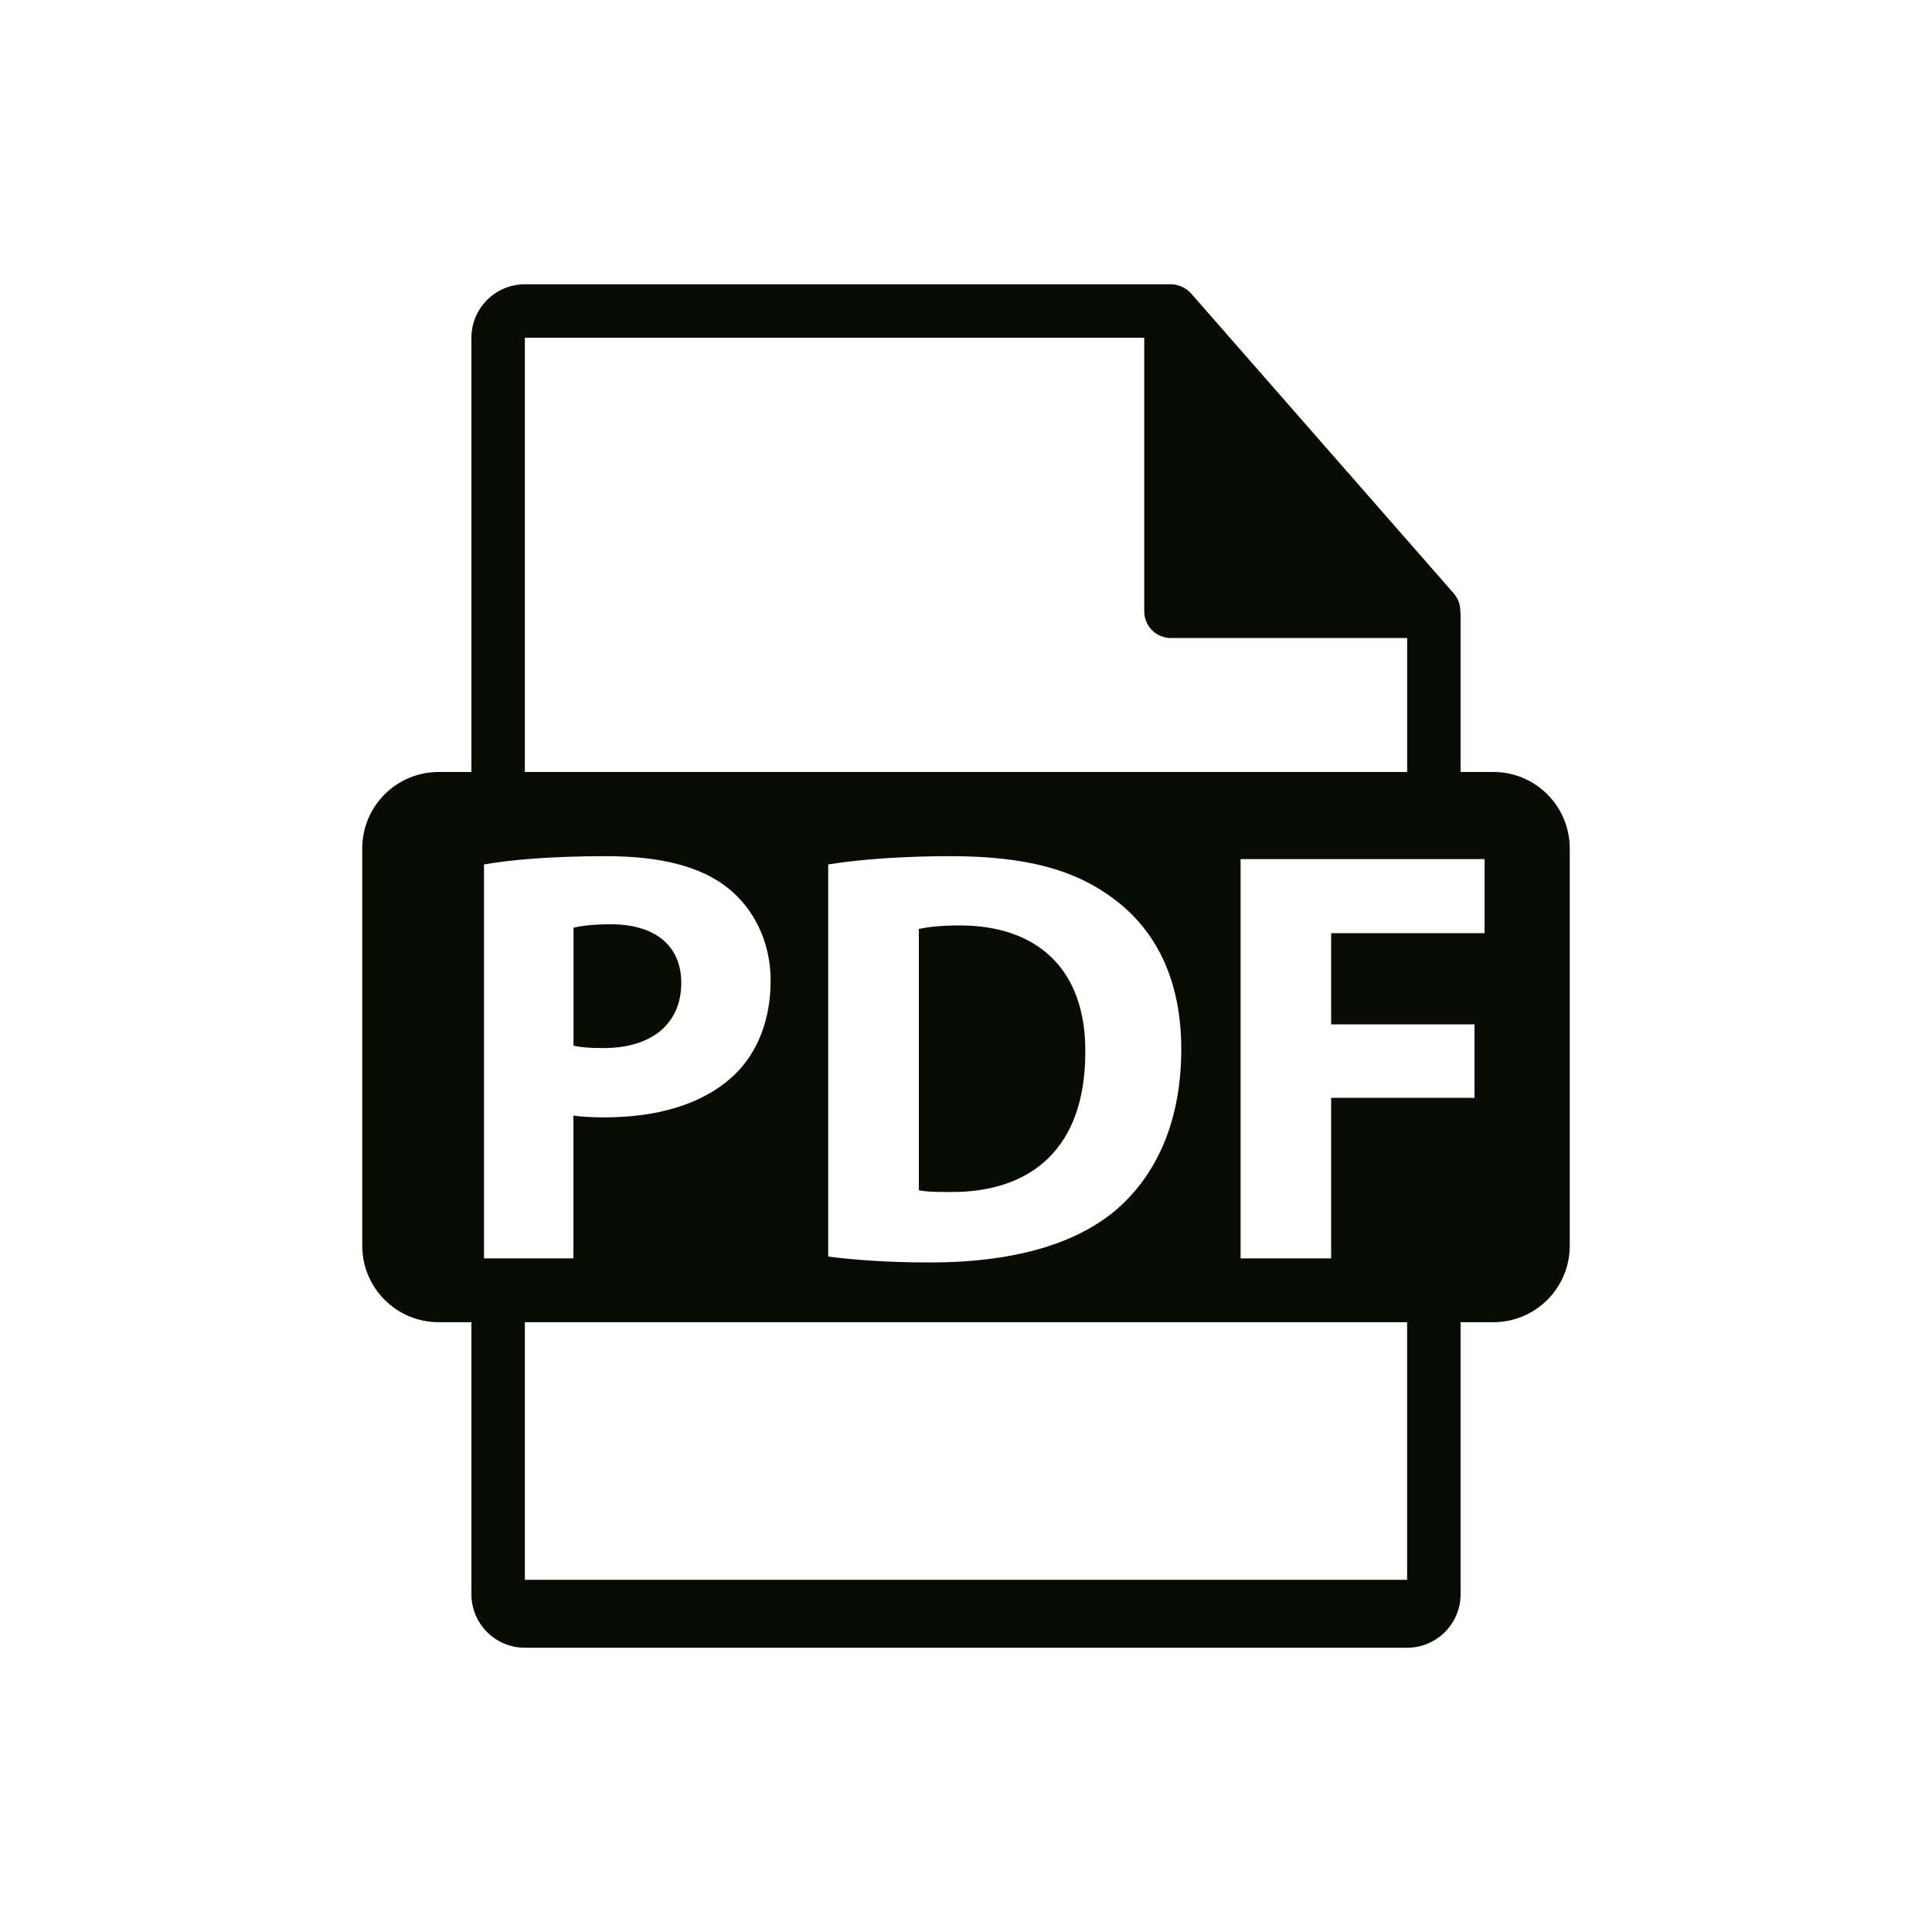
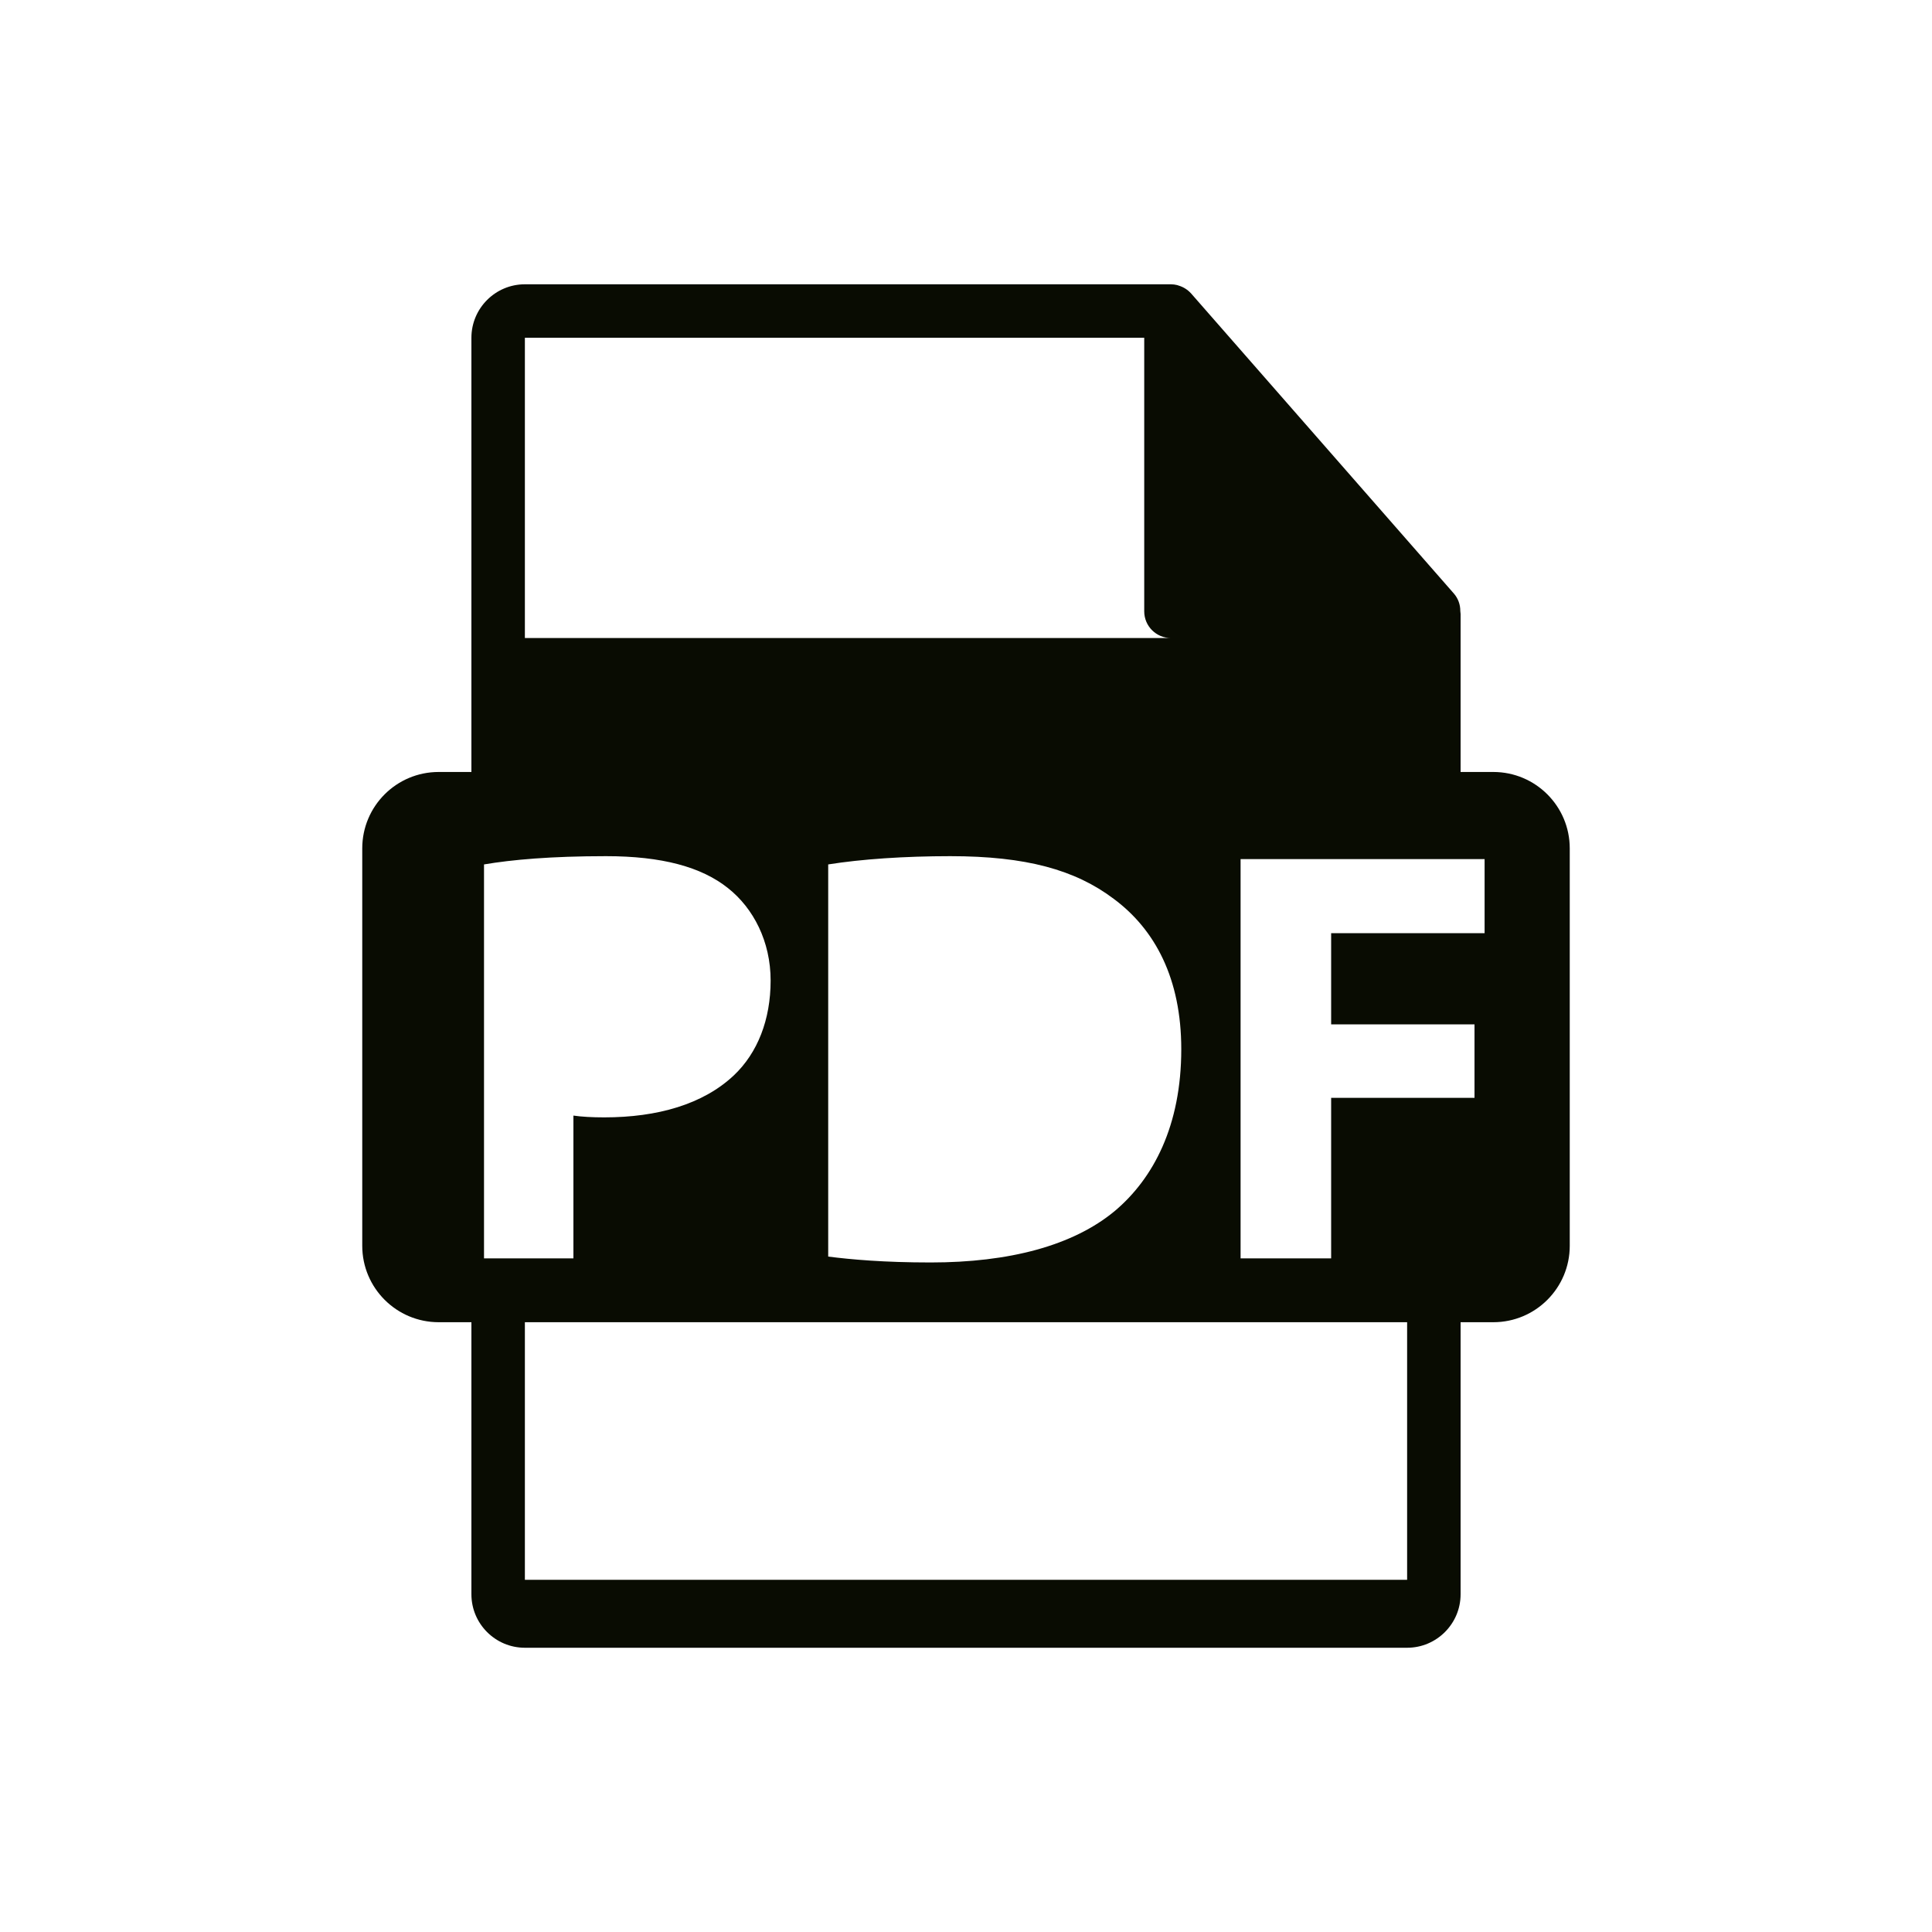
<svg xmlns="http://www.w3.org/2000/svg" width="40" height="40" viewBox="0 0 40 40" fill="none">
-   <path d="M14.105 20.35C14.105 19.59 13.577 19.136 12.646 19.136C12.266 19.136 12.009 19.173 11.874 19.209V21.65C12.034 21.686 12.23 21.699 12.499 21.699C13.492 21.699 14.105 21.196 14.105 20.35ZM19.871 19.16C19.454 19.16 19.184 19.197 19.024 19.234V24.642C19.184 24.679 19.441 24.679 19.674 24.679C21.366 24.691 22.47 23.759 22.47 21.785C22.483 20.068 21.477 19.16 19.871 19.16Z" fill="#090C02" />
-   <path d="M30.918 15.983H30.24V12.712C30.239 12.691 30.237 12.671 30.234 12.65C30.235 12.518 30.189 12.391 30.103 12.291L24.66 6.075L24.656 6.071C24.587 5.996 24.499 5.941 24.401 5.912L24.371 5.902C24.329 5.892 24.287 5.886 24.244 5.886H10.867C10.256 5.886 9.76 6.383 9.76 6.993V15.983H9.082C8.208 15.983 7.5 16.691 7.5 17.565V25.793C7.5 26.666 8.209 27.375 9.082 27.375H9.76V33.008C9.76 33.618 10.256 34.115 10.867 34.115H29.133C29.743 34.115 30.24 33.618 30.24 33.008V27.375H30.918C31.792 27.375 32.5 26.666 32.5 25.793V17.565C32.5 16.691 31.791 15.983 30.918 15.983ZM10.867 6.993H23.69V12.657C23.69 12.963 23.938 13.21 24.244 13.21H29.134V15.983H10.867V6.993ZM24.457 21.723C24.457 23.305 23.881 24.397 23.082 25.071C22.212 25.794 20.888 26.138 19.269 26.138C18.3 26.138 17.614 26.076 17.147 26.016V17.897C17.834 17.787 18.729 17.726 19.674 17.726C21.243 17.726 22.261 18.008 23.058 18.609C23.917 19.246 24.457 20.264 24.457 21.723ZM10.021 26.053V17.897C10.597 17.799 11.407 17.726 12.547 17.726C13.7 17.726 14.522 17.947 15.073 18.388C15.6 18.805 15.955 19.492 15.955 20.301C15.955 21.111 15.686 21.797 15.195 22.263C14.557 22.864 13.613 23.134 12.509 23.134C12.264 23.134 12.043 23.122 11.872 23.097V26.053H10.021ZM29.133 32.708H10.867V27.375H29.133V32.708ZM30.737 19.32H27.56V21.209H30.528V22.73H27.56V26.053H25.685V17.787H30.737V19.32Z" fill="#090C02" />
+   <path d="M30.918 15.983H30.24V12.712C30.239 12.691 30.237 12.671 30.234 12.65C30.235 12.518 30.189 12.391 30.103 12.291L24.66 6.075L24.656 6.071C24.587 5.996 24.499 5.941 24.401 5.912L24.371 5.902C24.329 5.892 24.287 5.886 24.244 5.886H10.867C10.256 5.886 9.76 6.383 9.76 6.993V15.983H9.082C8.208 15.983 7.5 16.691 7.5 17.565V25.793C7.5 26.666 8.209 27.375 9.082 27.375H9.76V33.008C9.76 33.618 10.256 34.115 10.867 34.115H29.133C29.743 34.115 30.24 33.618 30.24 33.008V27.375H30.918C31.792 27.375 32.5 26.666 32.5 25.793V17.565C32.5 16.691 31.791 15.983 30.918 15.983ZM10.867 6.993H23.69V12.657C23.69 12.963 23.938 13.21 24.244 13.21H29.134H10.867V6.993ZM24.457 21.723C24.457 23.305 23.881 24.397 23.082 25.071C22.212 25.794 20.888 26.138 19.269 26.138C18.3 26.138 17.614 26.076 17.147 26.016V17.897C17.834 17.787 18.729 17.726 19.674 17.726C21.243 17.726 22.261 18.008 23.058 18.609C23.917 19.246 24.457 20.264 24.457 21.723ZM10.021 26.053V17.897C10.597 17.799 11.407 17.726 12.547 17.726C13.7 17.726 14.522 17.947 15.073 18.388C15.6 18.805 15.955 19.492 15.955 20.301C15.955 21.111 15.686 21.797 15.195 22.263C14.557 22.864 13.613 23.134 12.509 23.134C12.264 23.134 12.043 23.122 11.872 23.097V26.053H10.021ZM29.133 32.708H10.867V27.375H29.133V32.708ZM30.737 19.32H27.56V21.209H30.528V22.73H27.56V26.053H25.685V17.787H30.737V19.32Z" fill="#090C02" />
</svg>